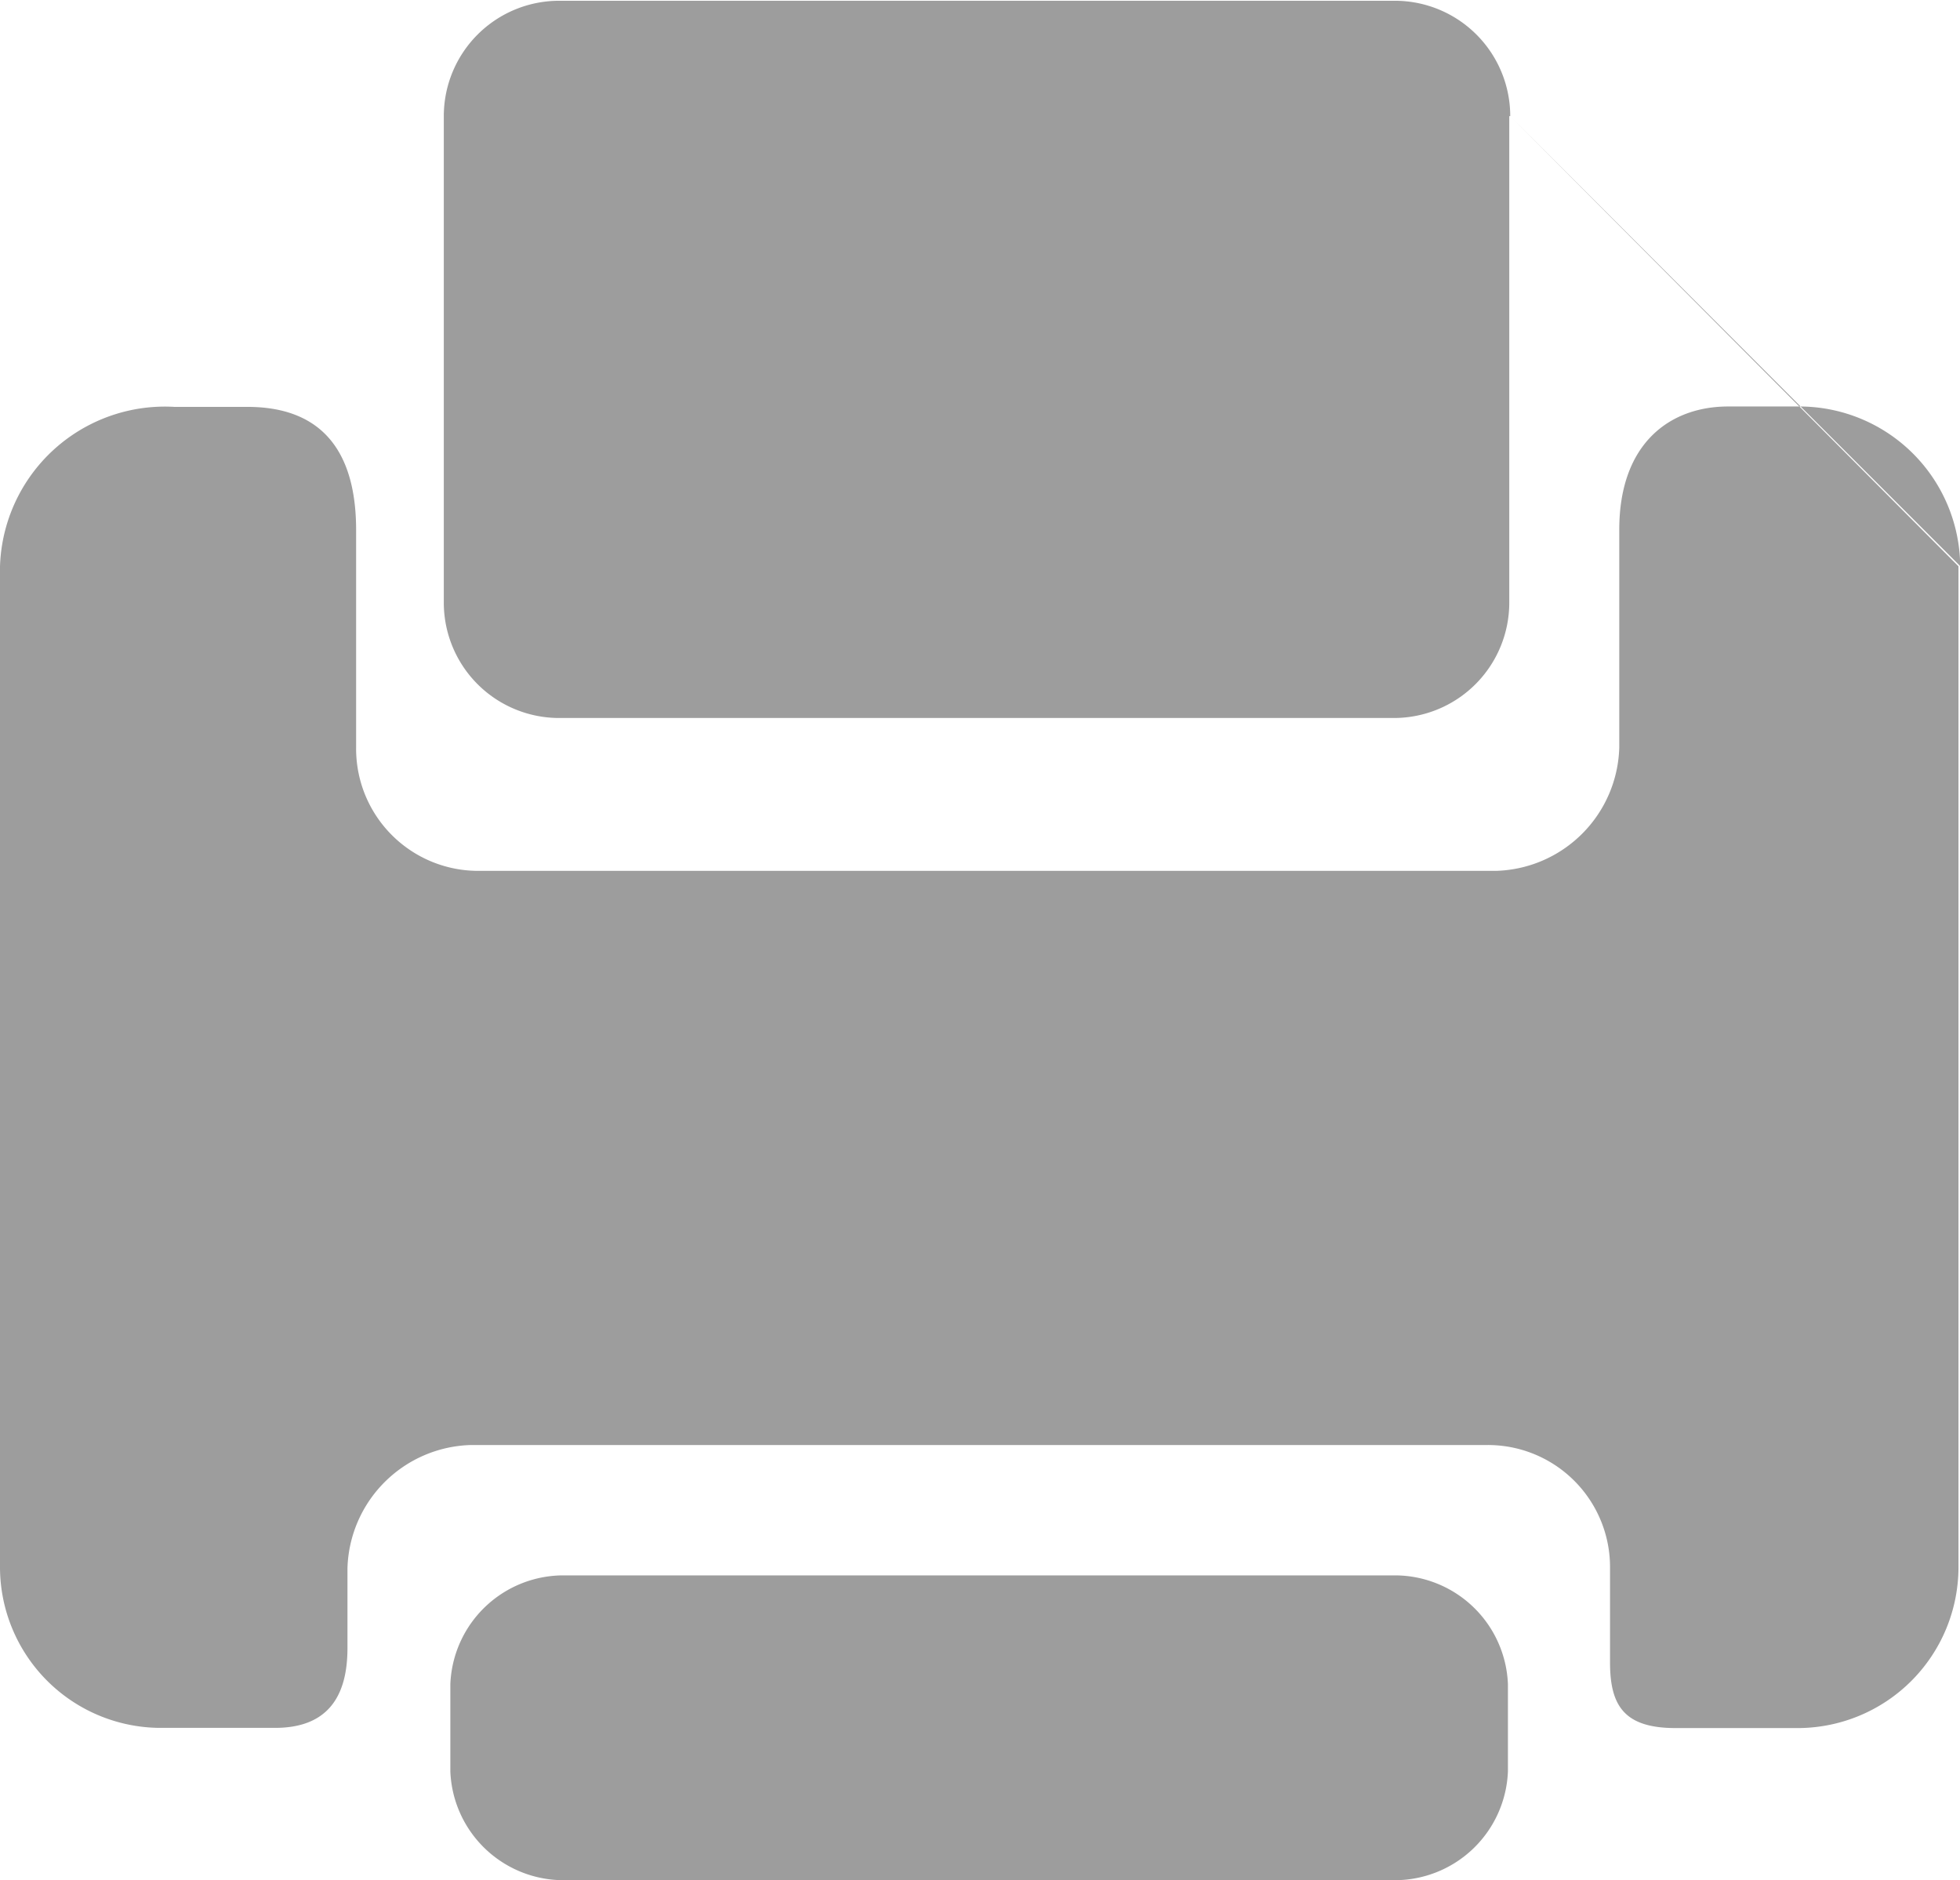
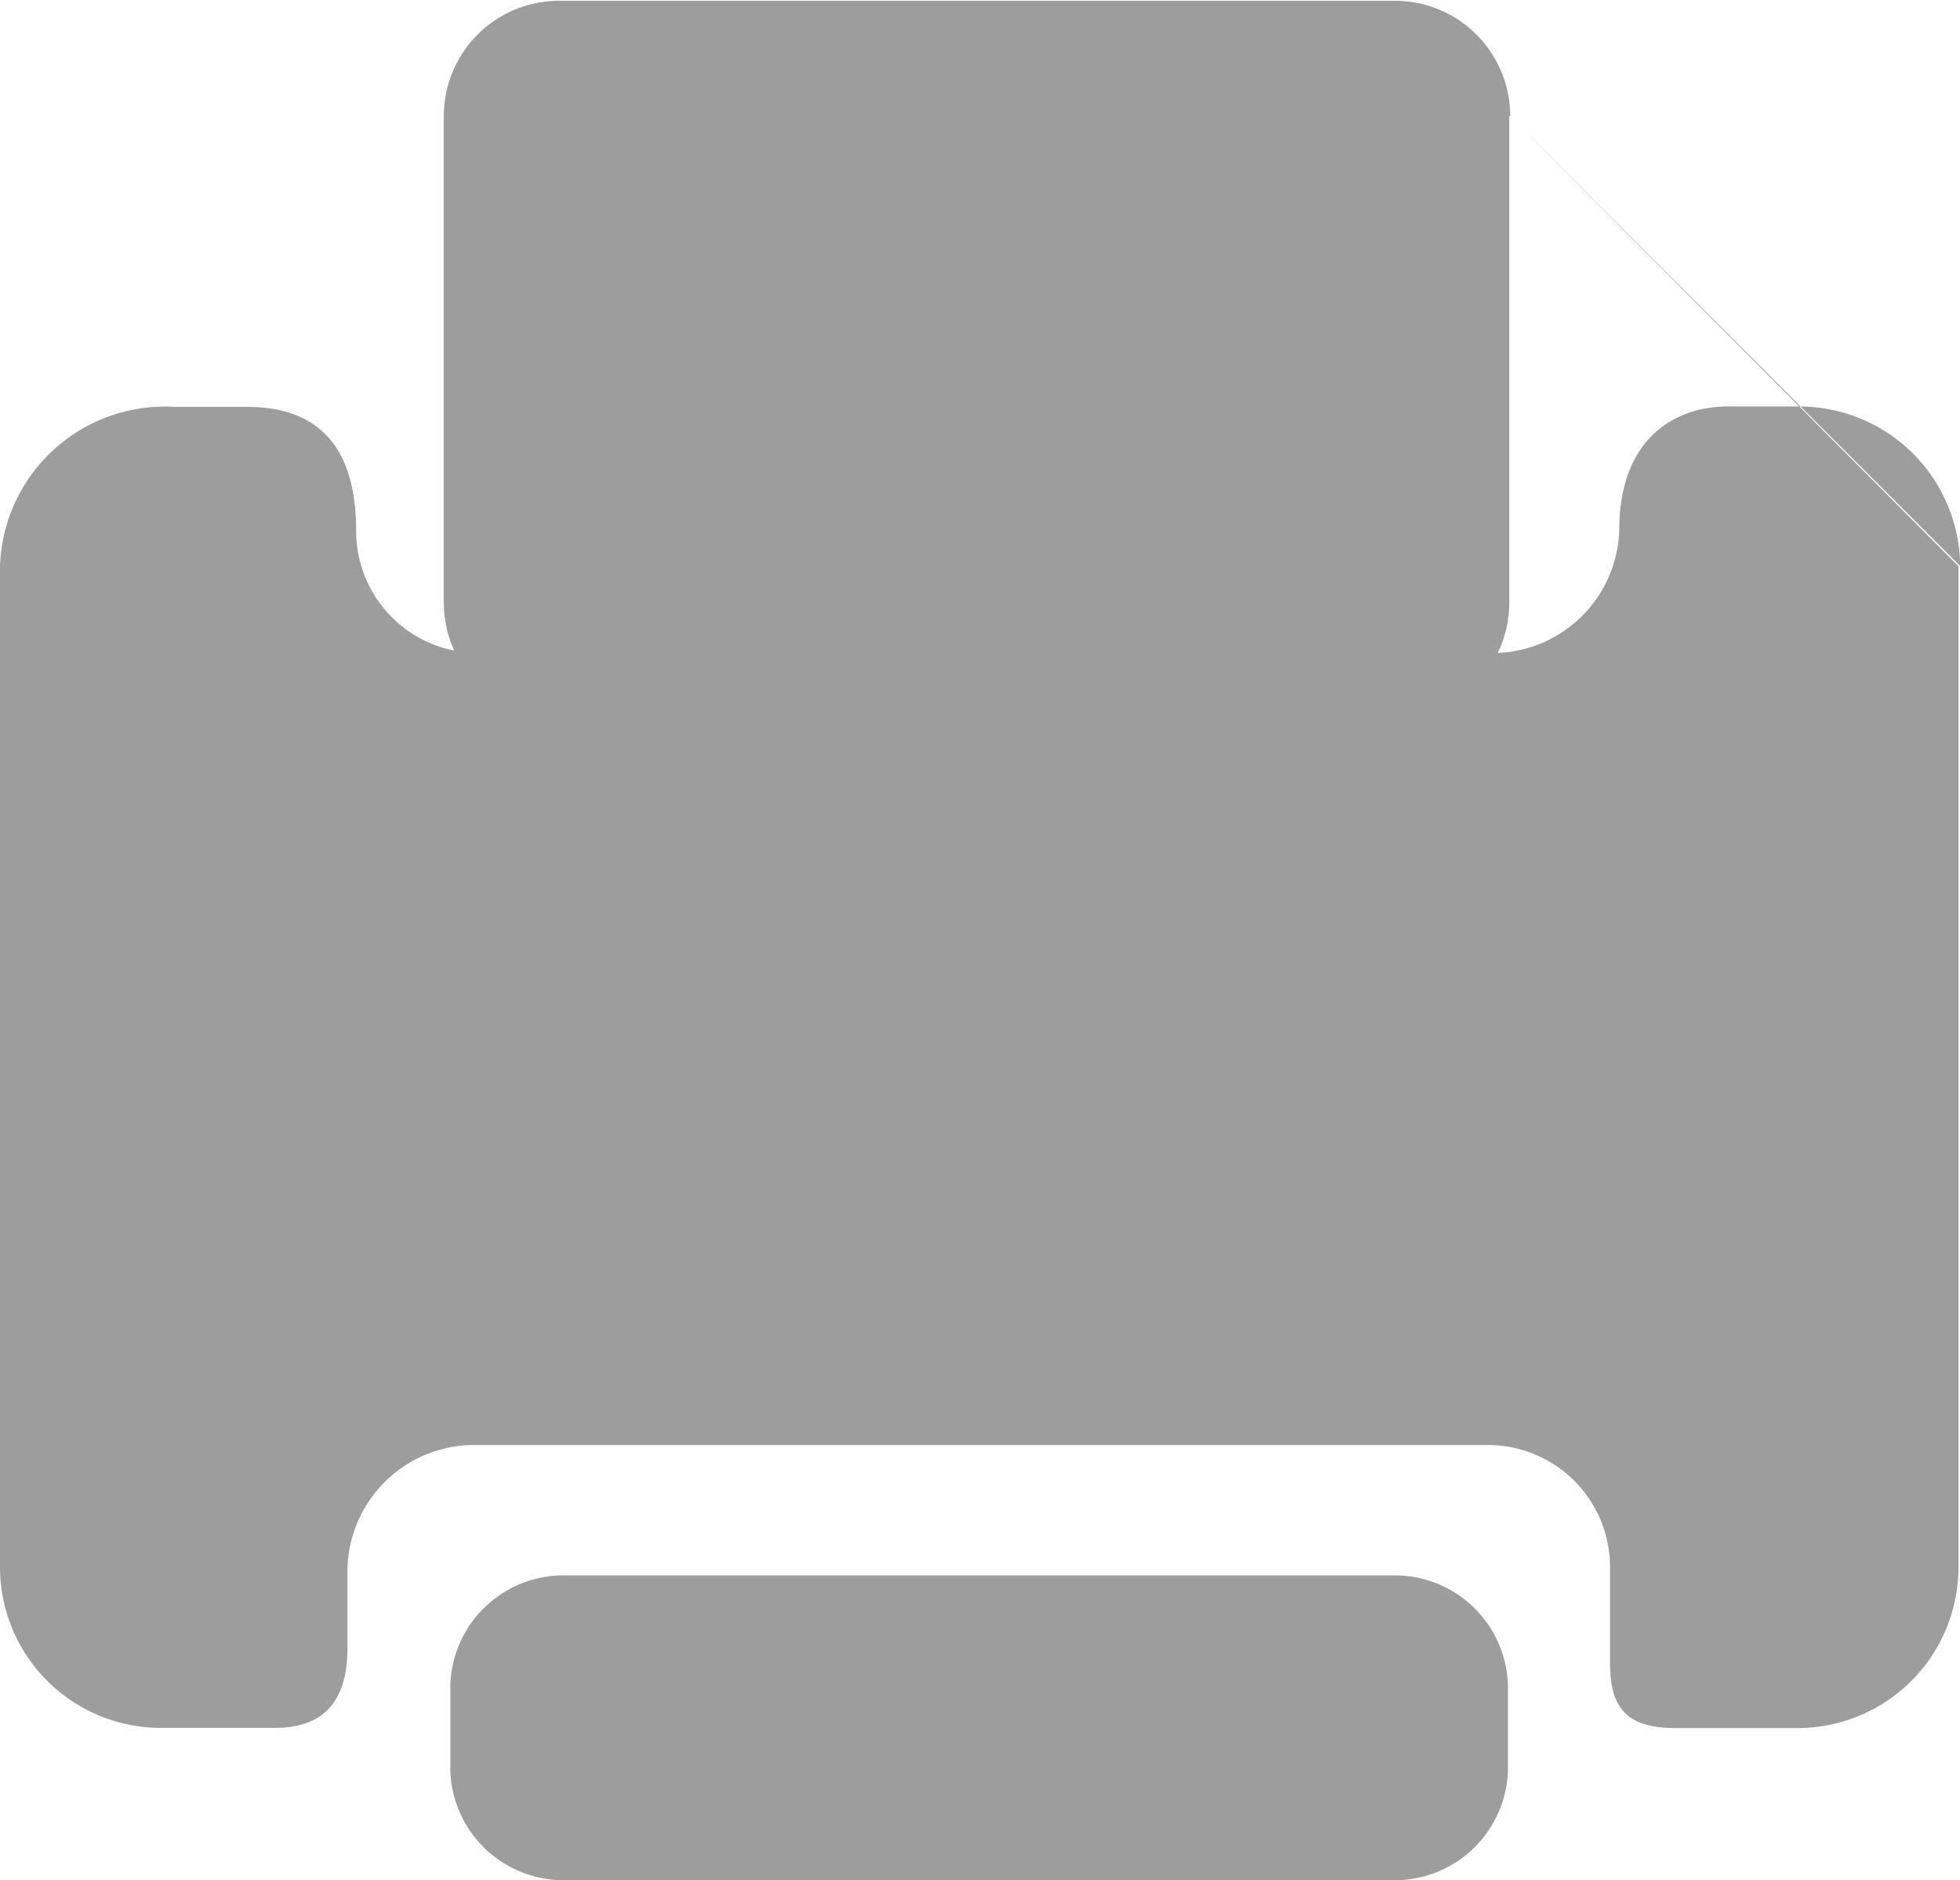
<svg xmlns="http://www.w3.org/2000/svg" width="10.193" height="9.777" viewBox="0 0 10.193 9.777">
  <defs>
    <style>.a{fill:#9d9d9d;}</style>
  </defs>
-   <path class="a" d="M33.049,59.608a.589.589,0,0,0,.6.566h4.3a.589.589,0,0,0,.6-.566v-.453a.589.589,0,0,0-.6-.566h-4.3a.589.589,0,0,0-.6.566ZM38.561,51a.6.6,0,0,0-.6-.6H33.615a.6.6,0,0,0-.6.6V53.53a.6.6,0,0,0,.6.6h4.341a.6.6,0,0,0,.6-.6V51Zm0,0,2.34,2.34a.837.837,0,0,0-.83-.83h-.377c-.3,0-.566.189-.566.641v1.133a.66.66,0,0,1-.641.641H33.2a.635.635,0,0,1-.641-.641V53.153c0-.377-.151-.641-.566-.641h-.379a.858.858,0,0,0-.907.83v5.21a.837.837,0,0,0,.83.83h.6c.264,0,.377-.151.377-.415v-.415a.66.66,0,0,1,.641-.641h5.284a.635.635,0,0,1,.641.641v.49c0,.226.075.341.341.341h.641a.837.837,0,0,0,.83-.83V53.341Zm0,0" transform="translate(-30.707 -50.396)" />
+   <path class="a" d="M33.049,59.608a.589.589,0,0,0,.6.566h4.3a.589.589,0,0,0,.6-.566v-.453a.589.589,0,0,0-.6-.566h-4.3a.589.589,0,0,0-.6.566ZM38.561,51a.6.6,0,0,0-.6-.6H33.615a.6.6,0,0,0-.6.6V53.53a.6.6,0,0,0,.6.6h4.341a.6.6,0,0,0,.6-.6V51Zm0,0,2.34,2.34a.837.837,0,0,0-.83-.83h-.377c-.3,0-.566.189-.566.641a.66.66,0,0,1-.641.641H33.2a.635.635,0,0,1-.641-.641V53.153c0-.377-.151-.641-.566-.641h-.379a.858.858,0,0,0-.907.83v5.21a.837.837,0,0,0,.83.83h.6c.264,0,.377-.151.377-.415v-.415a.66.66,0,0,1,.641-.641h5.284a.635.635,0,0,1,.641.641v.49c0,.226.075.341.341.341h.641a.837.837,0,0,0,.83-.83V53.341Zm0,0" transform="translate(-30.707 -50.396)" />
</svg>